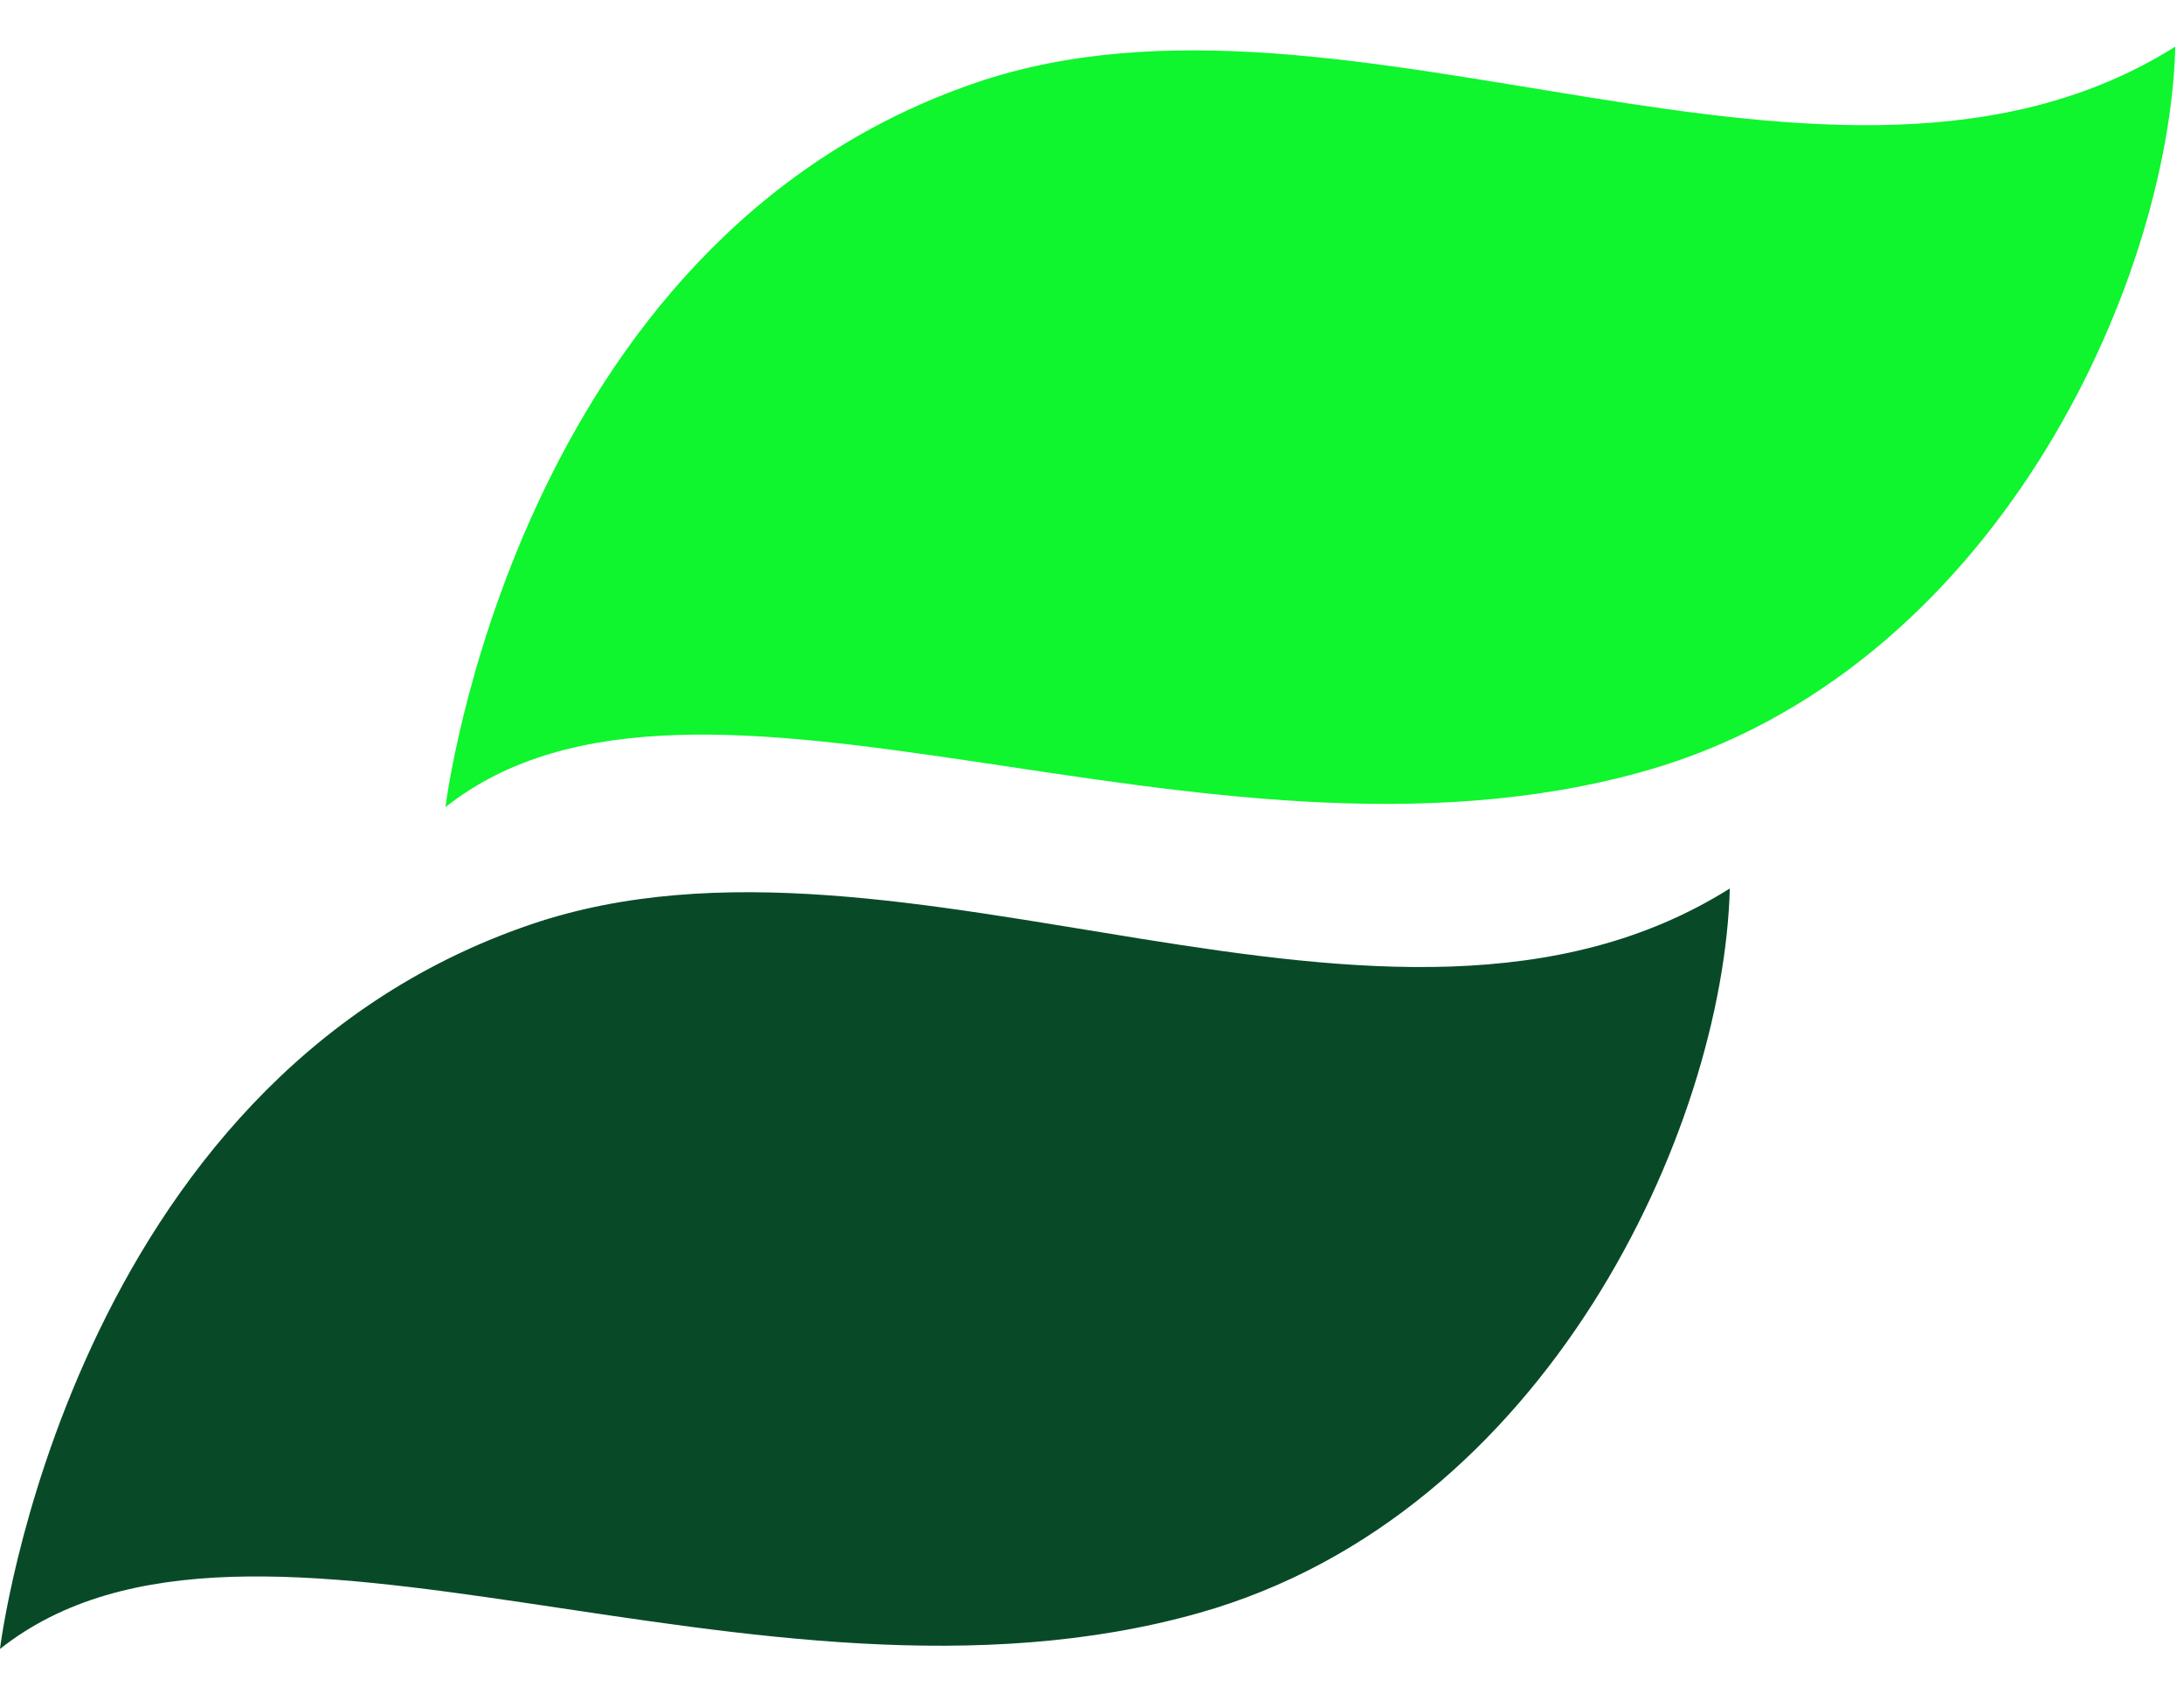
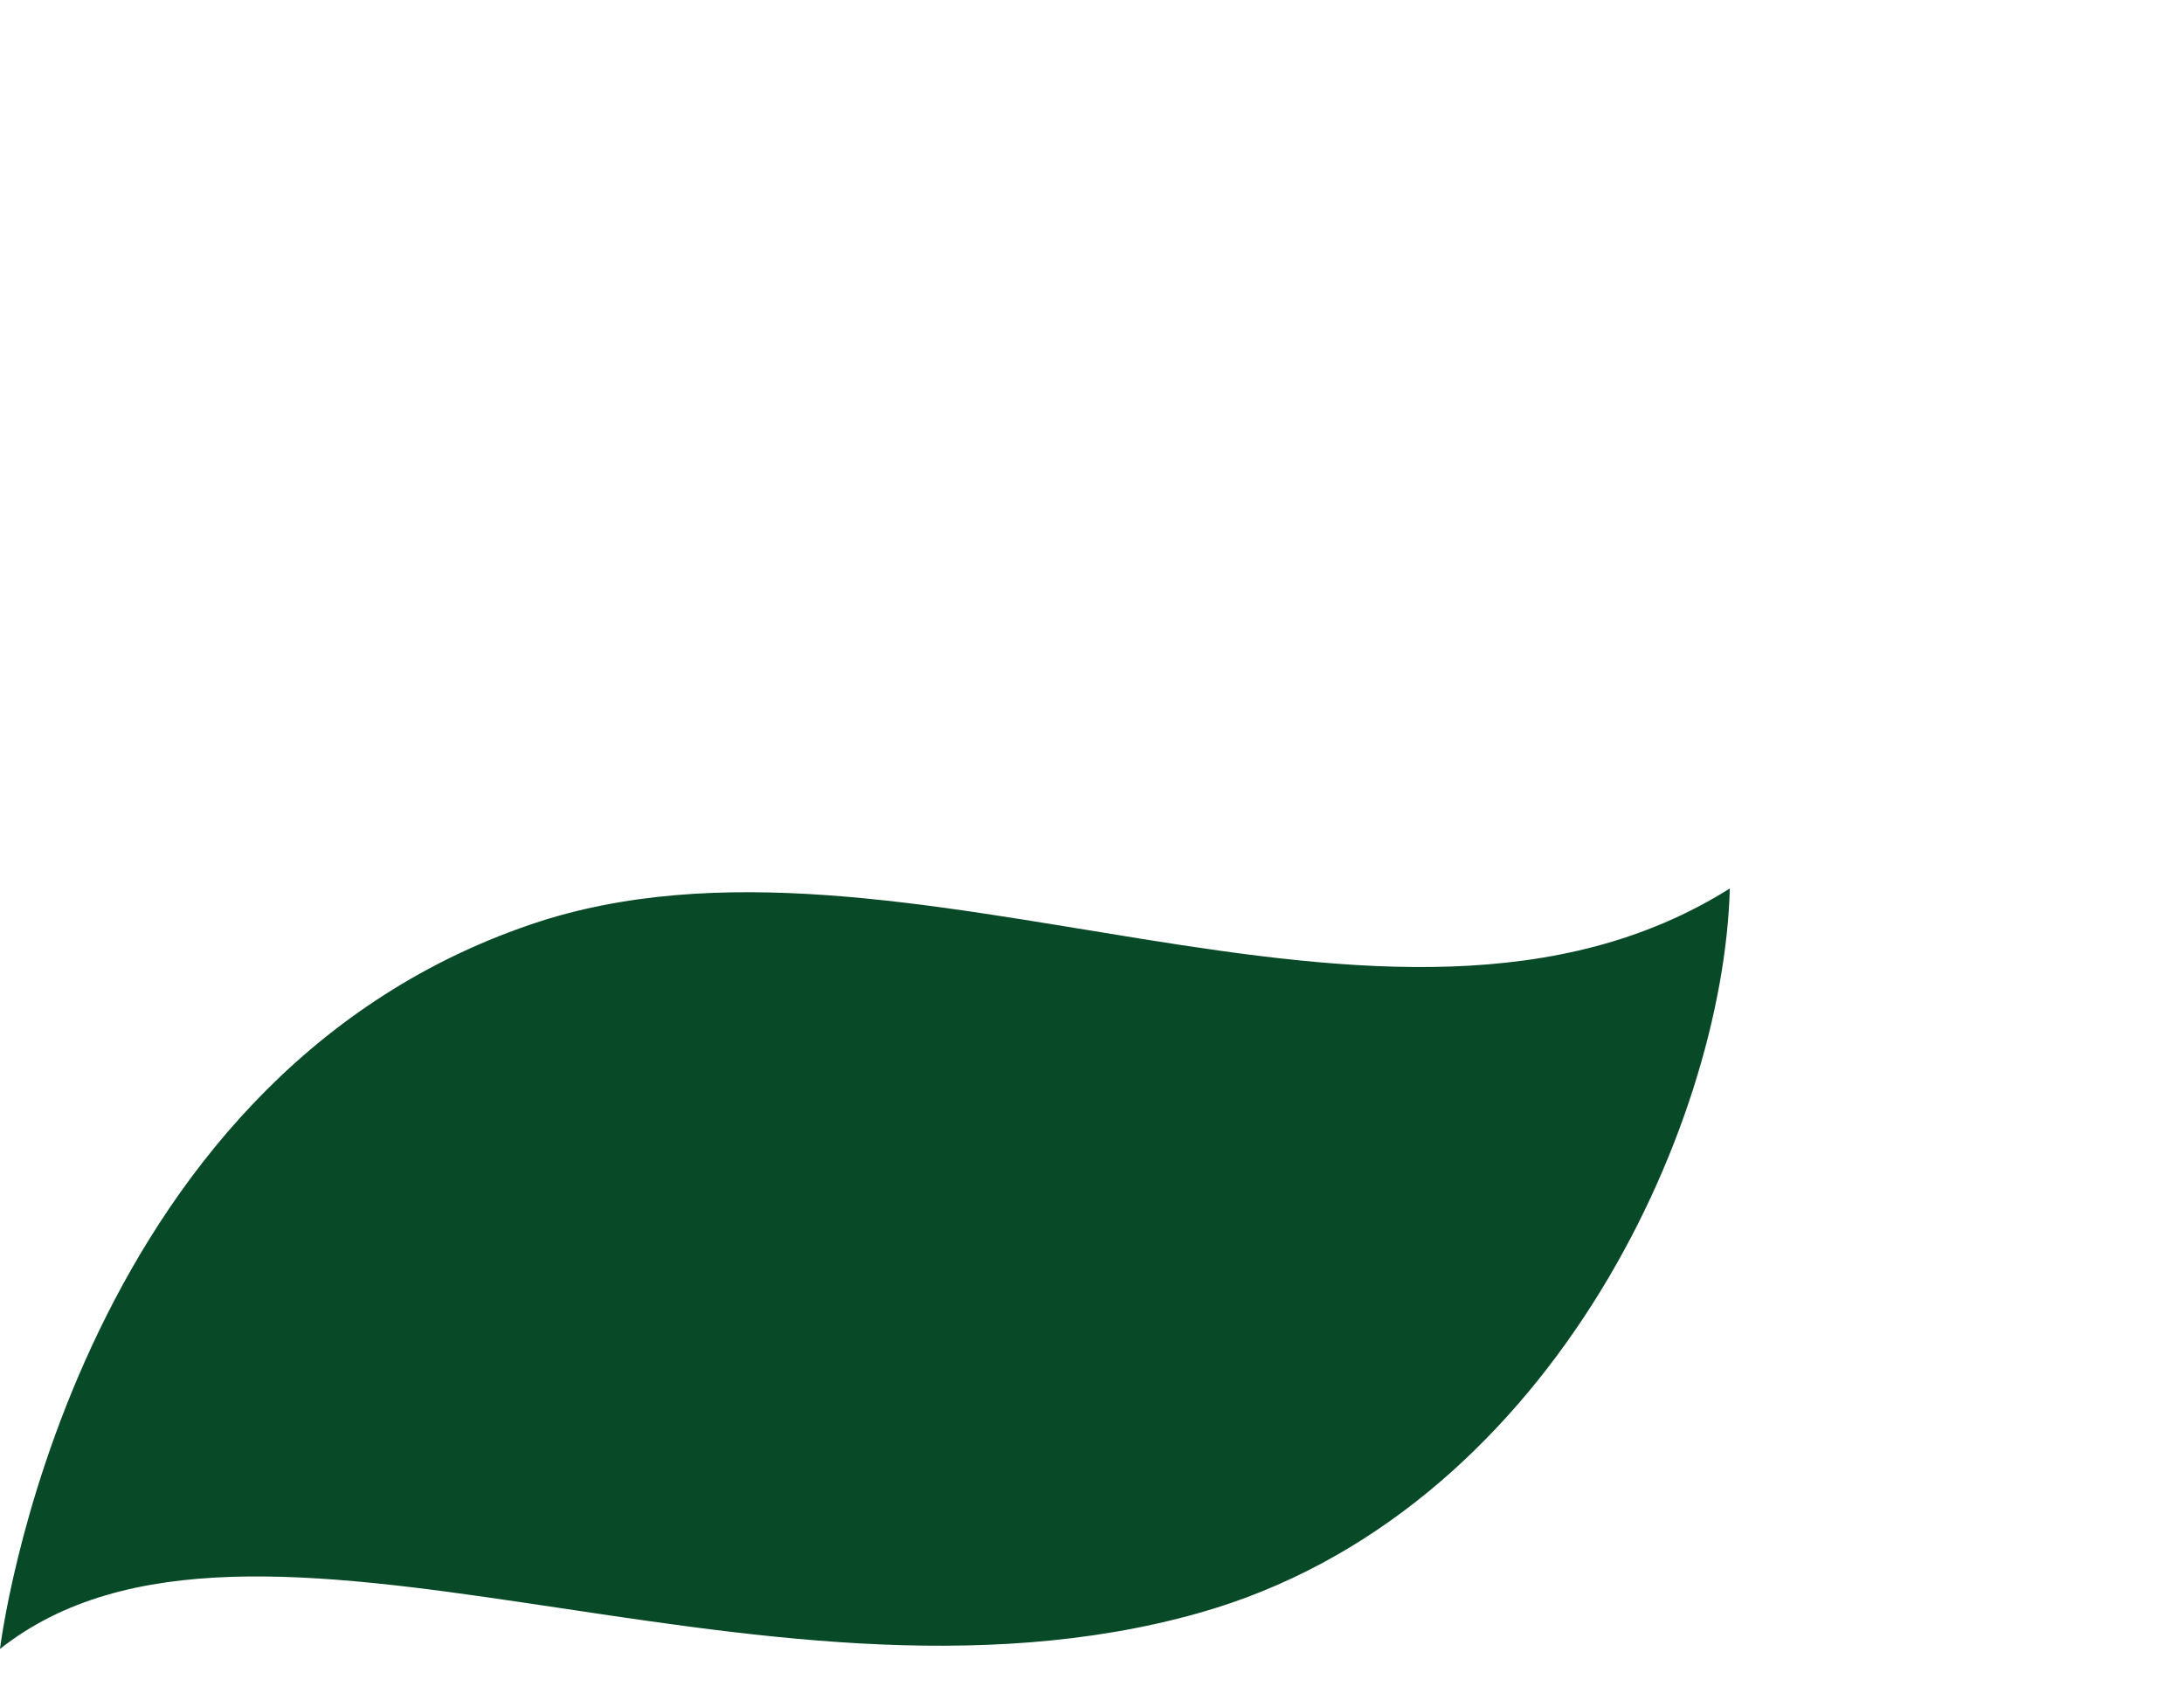
<svg xmlns="http://www.w3.org/2000/svg" version="1.1" width="174" height="136">
  <svg width="174" height="136" viewBox="0 0 174 136" fill="none">
-     <path d="M131.028 61.434C158.741 53.608 172.788 22.868 173.309 3.714C146.173 20.773 107.529 -3.558 77.773 6.583C40.933 19.139 35.492 64.302 35.492 64.302C55.578 48.421 95.661 71.422 131.028 61.434Z" fill="#0FF52E" />
    <path d="M95.535 128.504C123.247 120.678 137.295 89.939 137.816 70.785C110.68 87.843 72.036 63.512 42.28 73.653C5.44 86.209 -0.001 131.373 -0.001 131.373C20.084 115.491 60.168 138.492 95.535 128.504Z" fill="#084A27" />
  </svg>
  <style>@media (prefers-color-scheme: light) { :root { filter: none; } }
@media (prefers-color-scheme: dark) { :root { filter: none; } }
</style>
</svg>